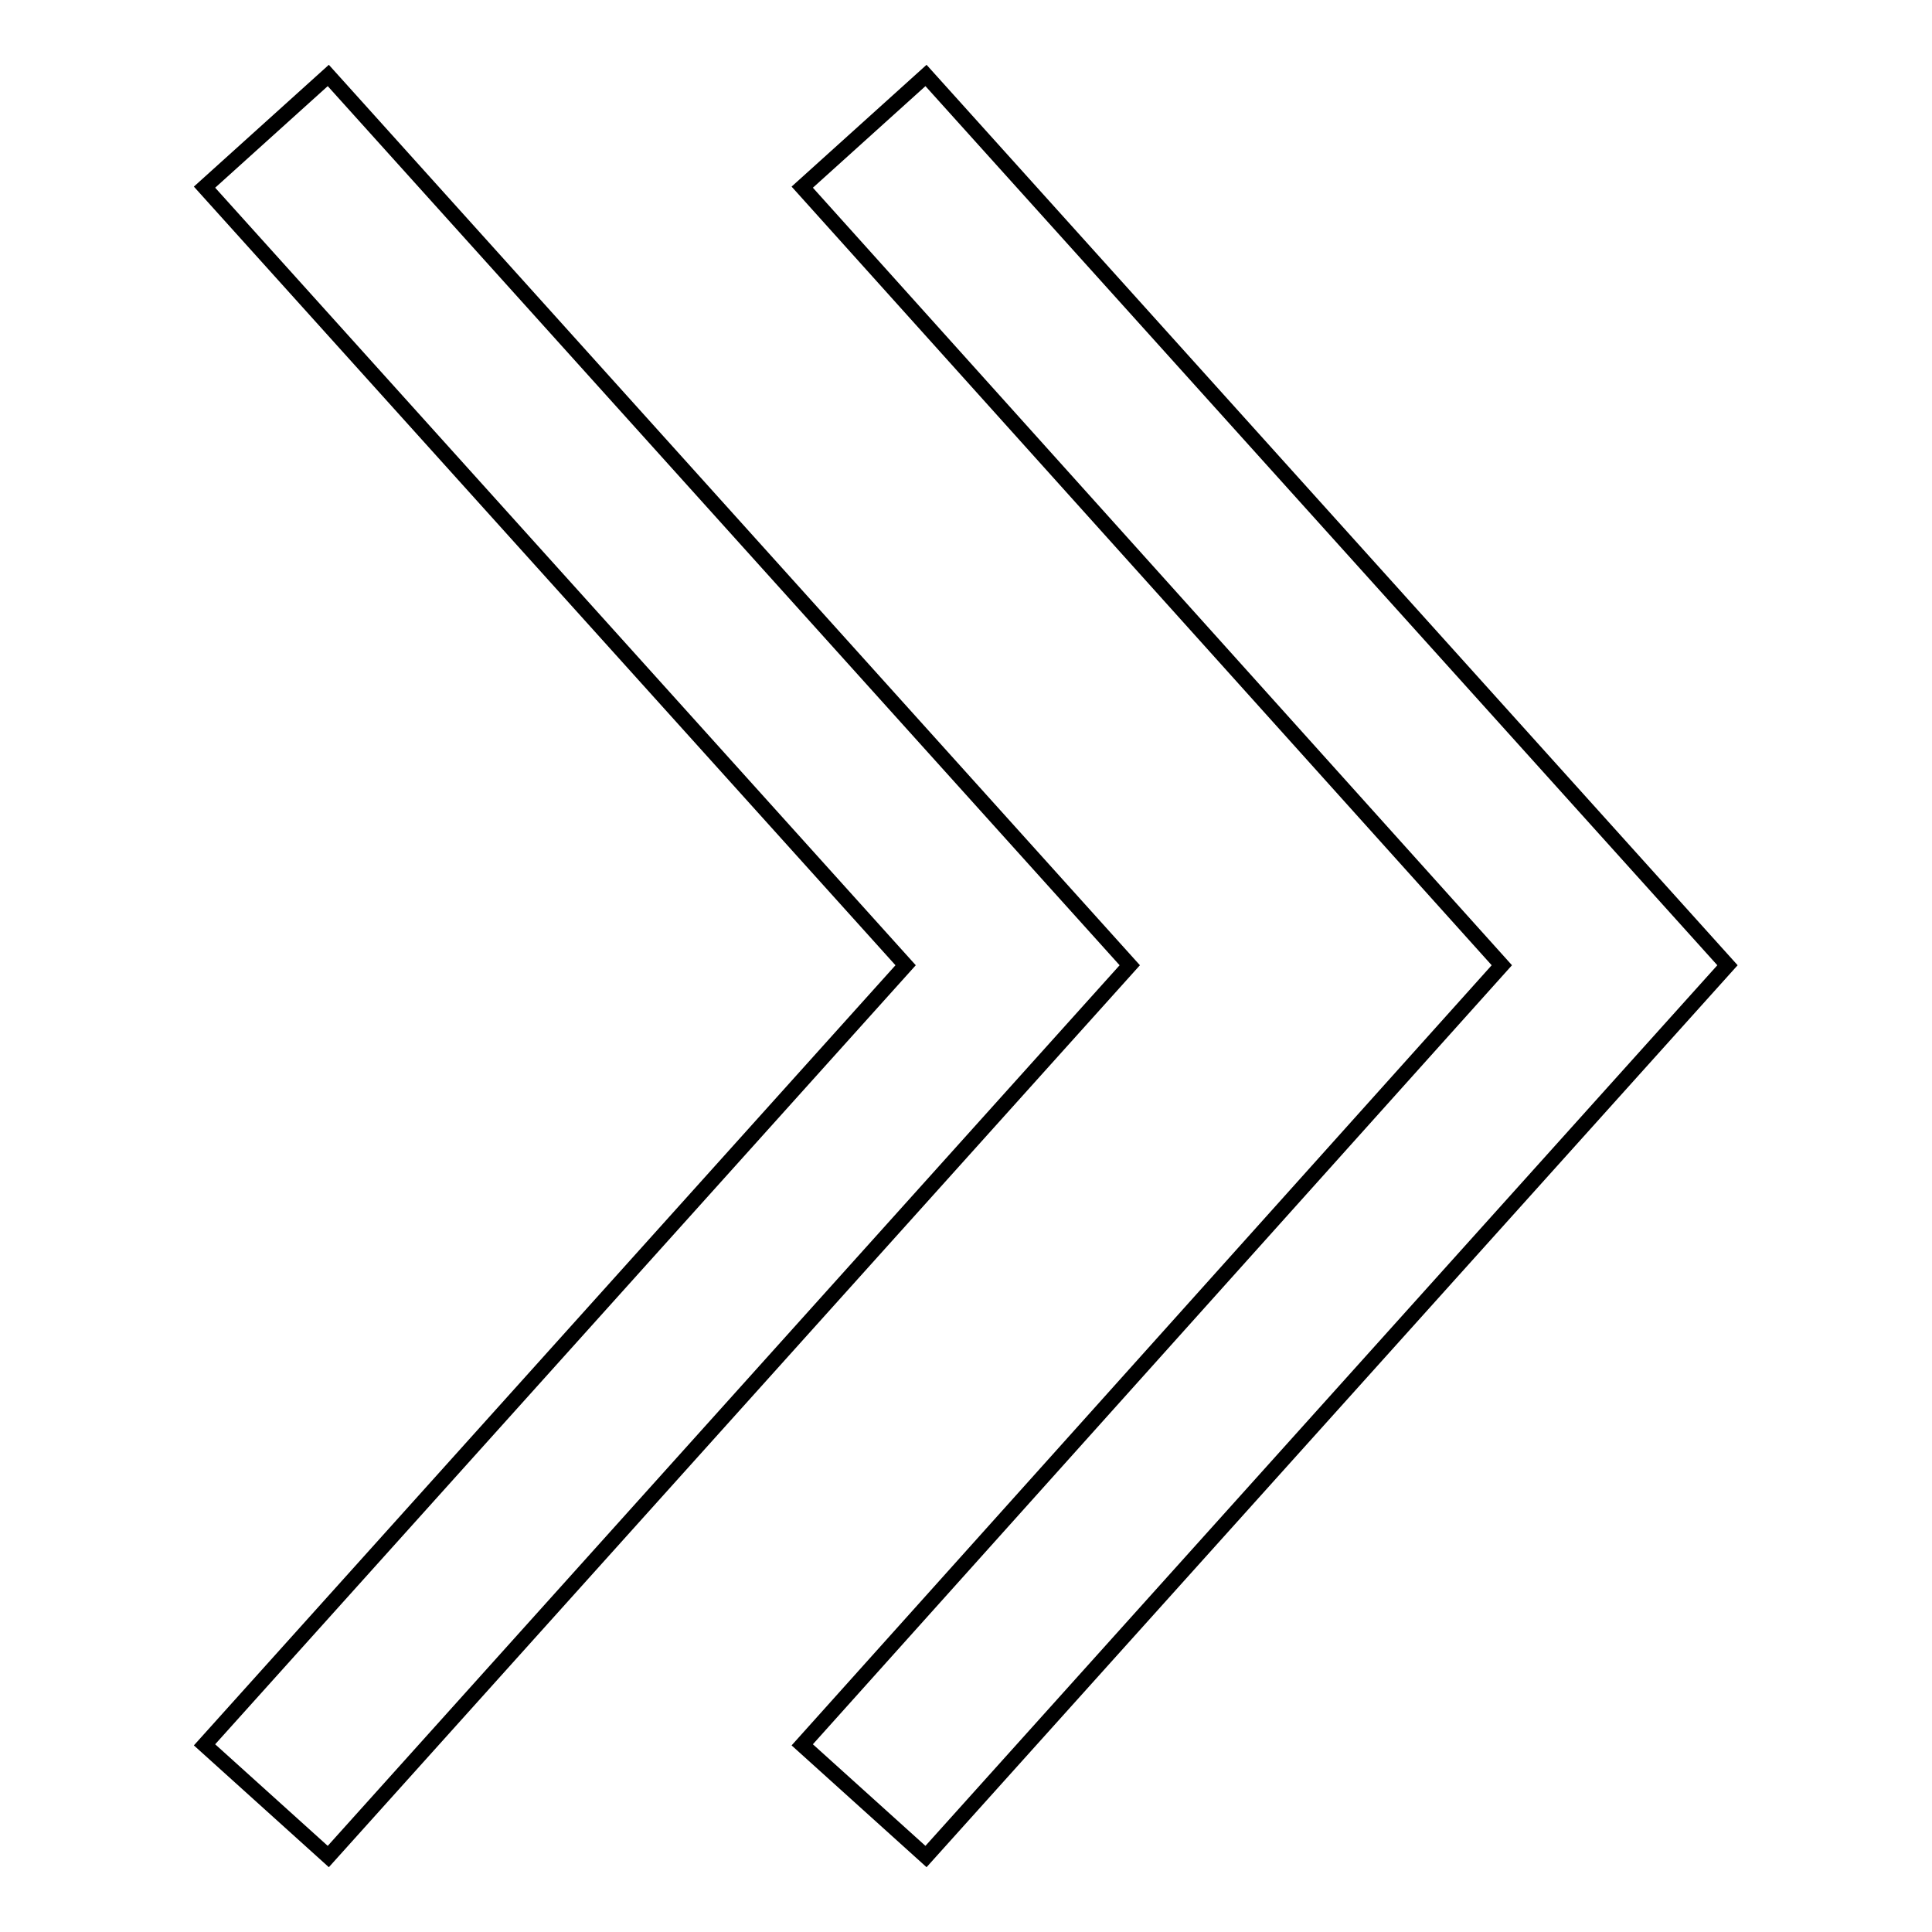
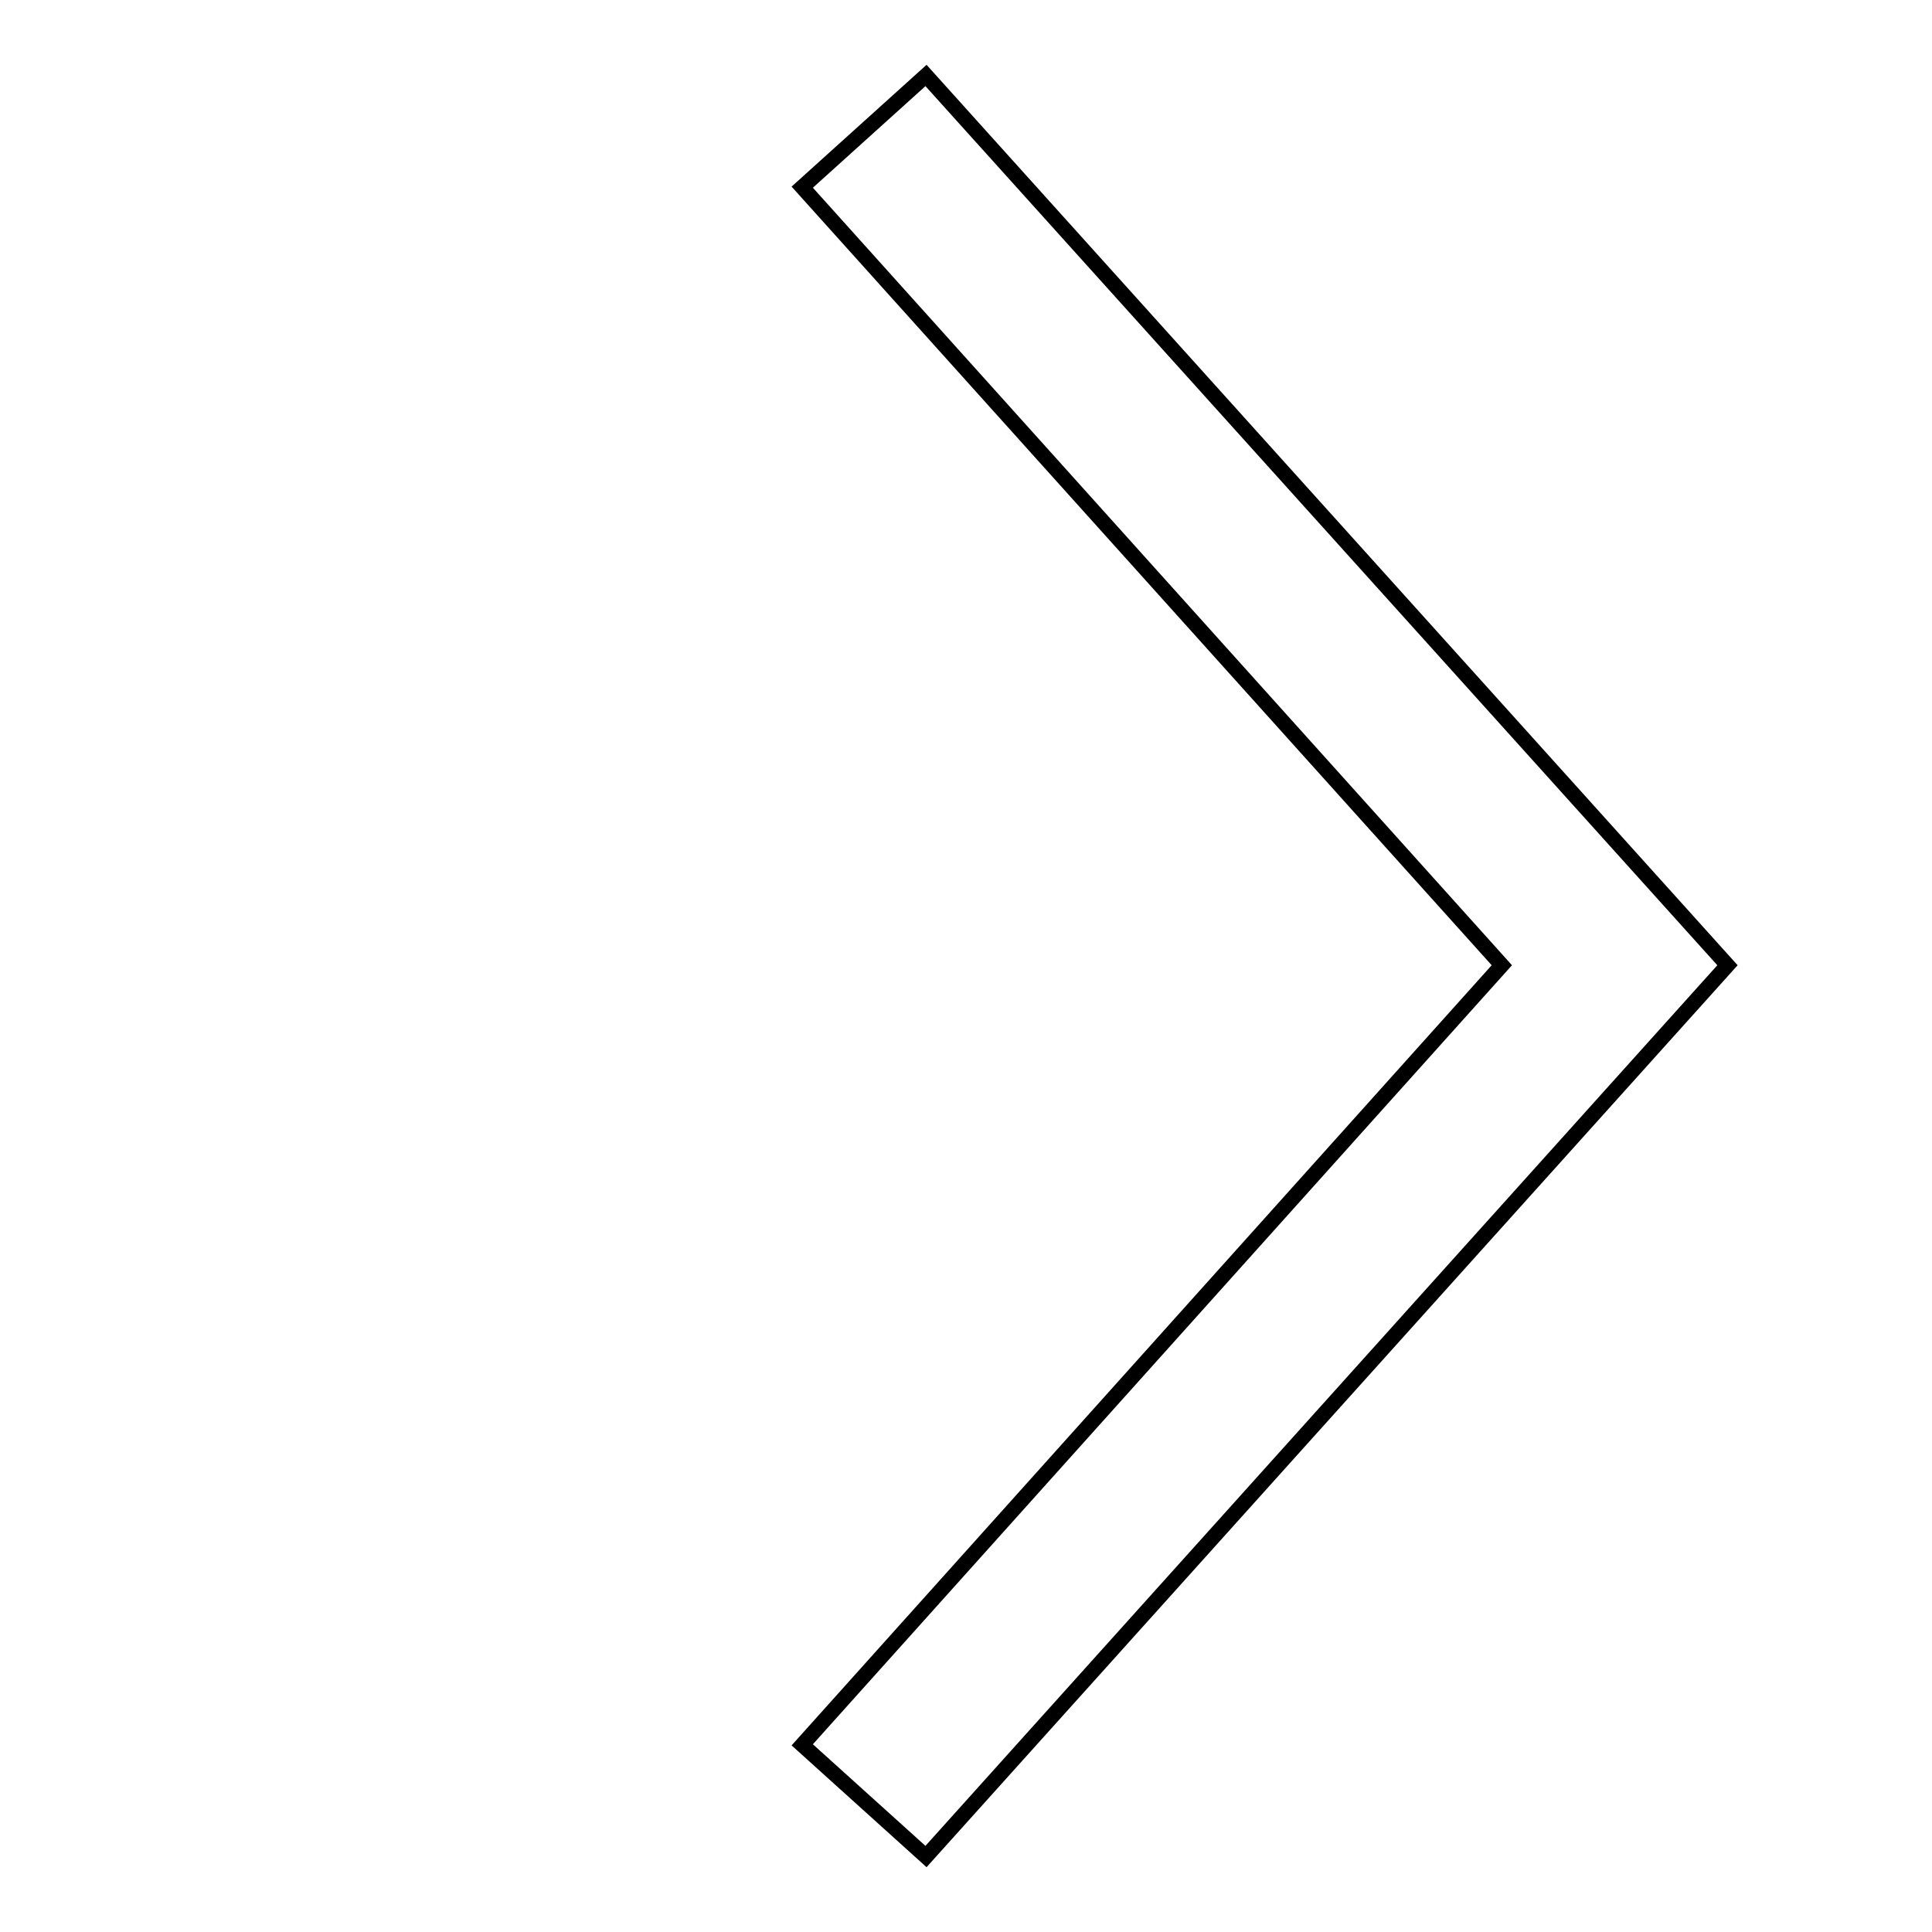
<svg xmlns="http://www.w3.org/2000/svg" version="1.1" x="0px" y="0px" viewBox="0 0 256 256" enable-background="new 0 0 256 256" xml:space="preserve">
  <g>
-     <path stroke-width="2" fill-opacity="0" stroke="#000000" d="M27.1,231.2L120,127.9L27.1,24.8L43.5,10l106.2,117.9L43.5,246L27.1,231.2L27.1,231.2z" />
    <path stroke-width="2" fill-opacity="0" stroke="#000000" d="M106.3,231.2L199,127.9L106.3,24.8L122.7,10l106.2,117.9L122.7,246L106.3,231.2L106.3,231.2z" />
  </g>
</svg>